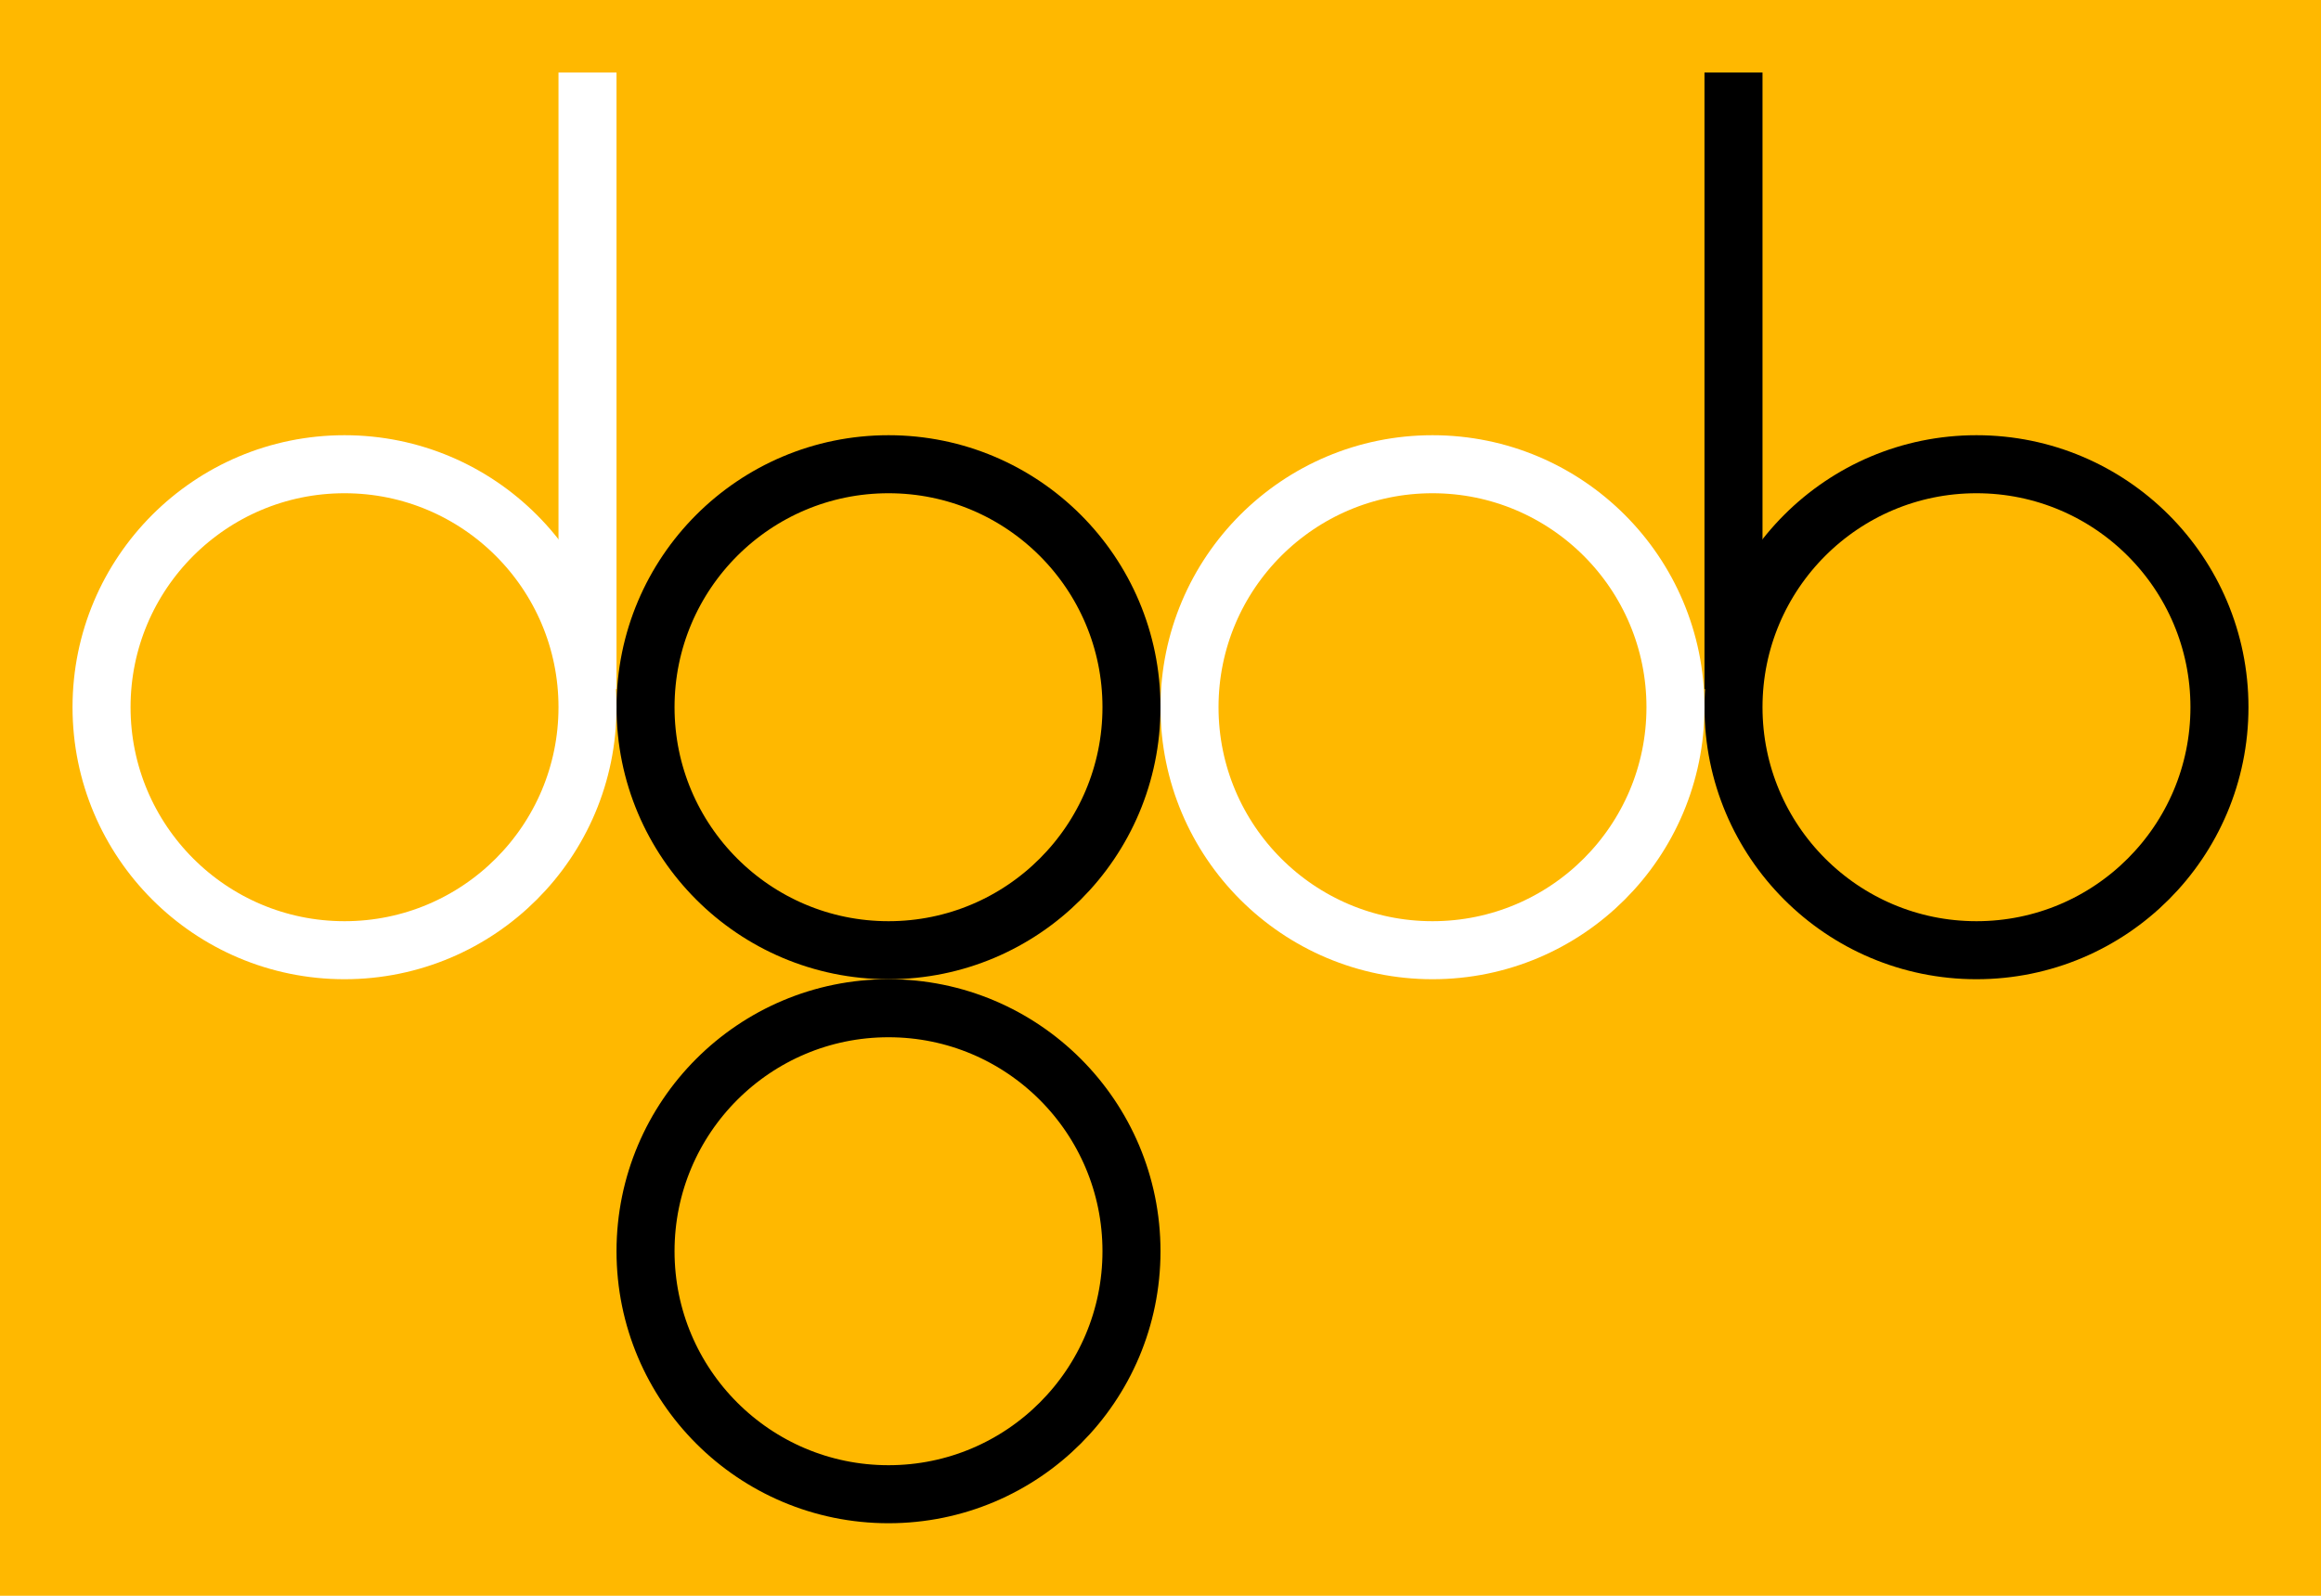
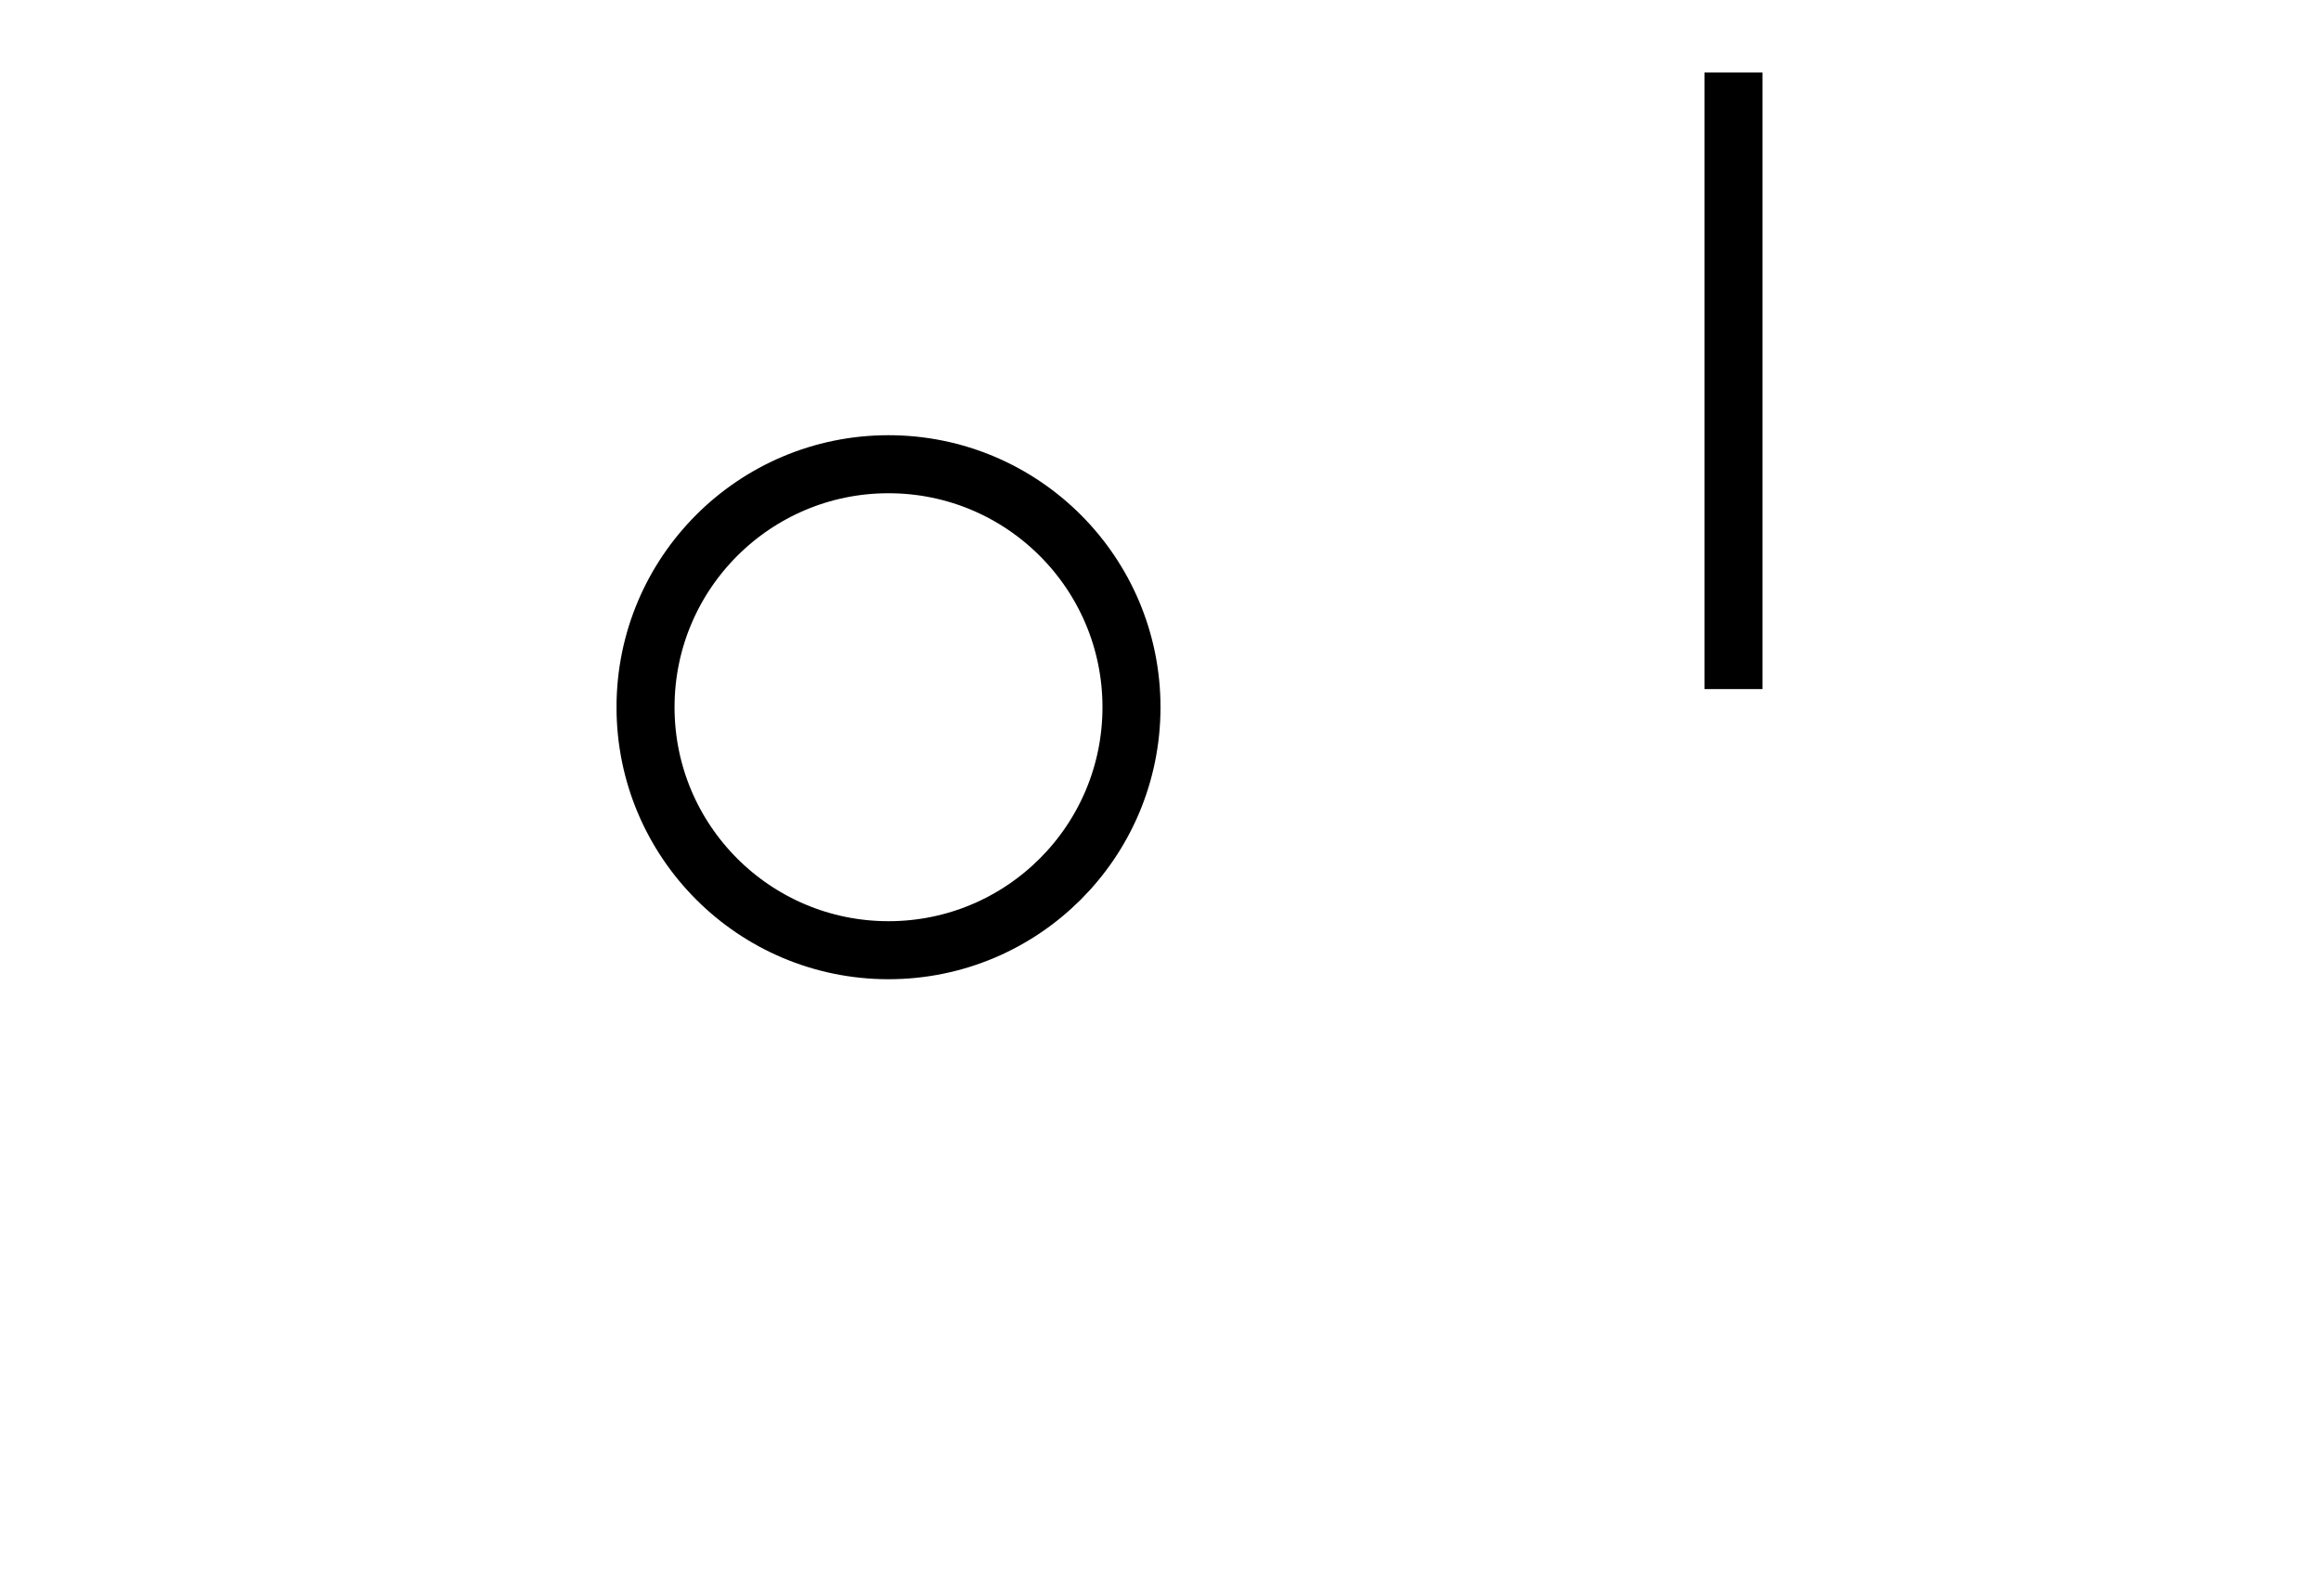
<svg xmlns="http://www.w3.org/2000/svg" version="1.1" width="100px" height="68.75px" viewBox="0 0 320 220">
-   <rect x="0" y="0" width="320" height="220" style="fill:#ffb800;stroke:none" />
  <rect x="235" y="10" width="8" height="85" style="fill:#000000;stroke:none" />
-   <circle cx="272.5" cy="97.5" r="33.5" style="fill:none;stroke:#000000;stroke-width:8" />
  <circle cx="197.5" cy="97.5" r="33.5" style="fill:none;stroke:#ffffff;stroke-width:8" />
-   <circle cx="122.5" cy="172.5" r="33.5" style="fill:none;stroke:#000000;stroke-width:8" />
  <circle cx="122.5" cy="97.5" r="33.5" style="fill:none;stroke:#000000;stroke-width:8" />
  <rect x="77" y="10" width="8" height="85" style="fill:#ffffff;stroke:none" />
  <circle cx="47.5" cy="97.5" r="33.5" style="fill:none;stroke:#ffffff;stroke-width:8" />
</svg>